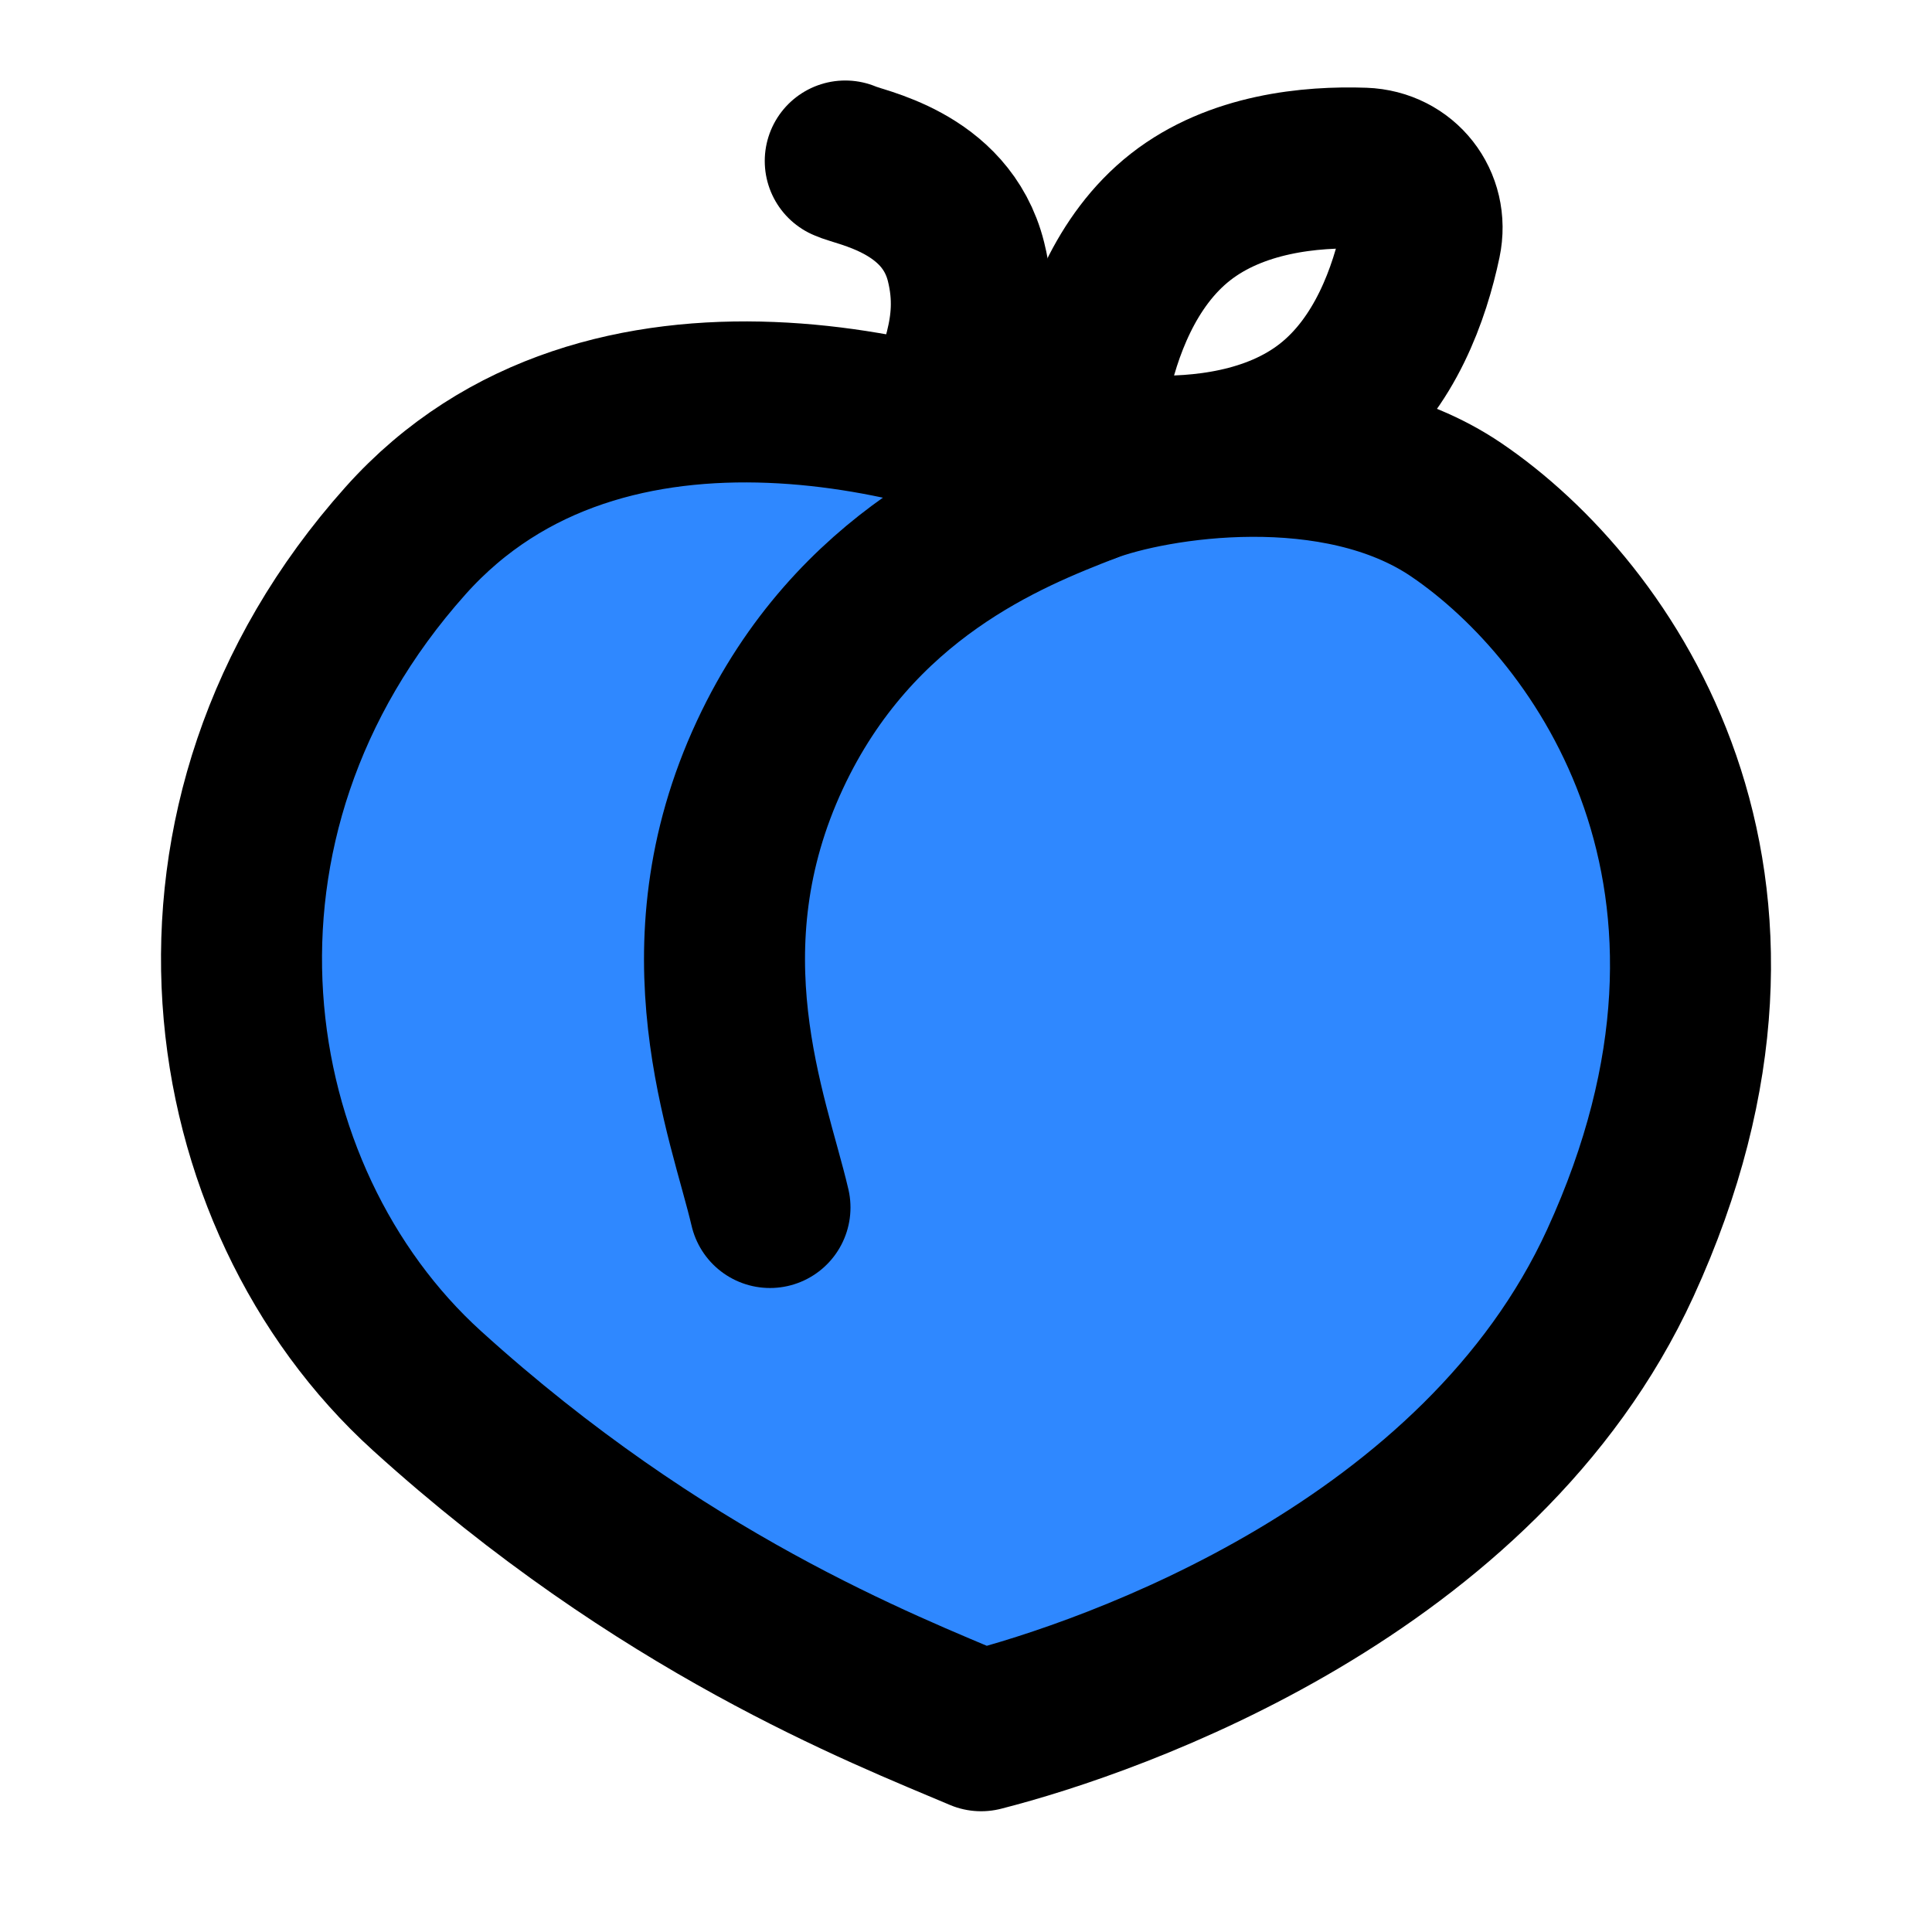
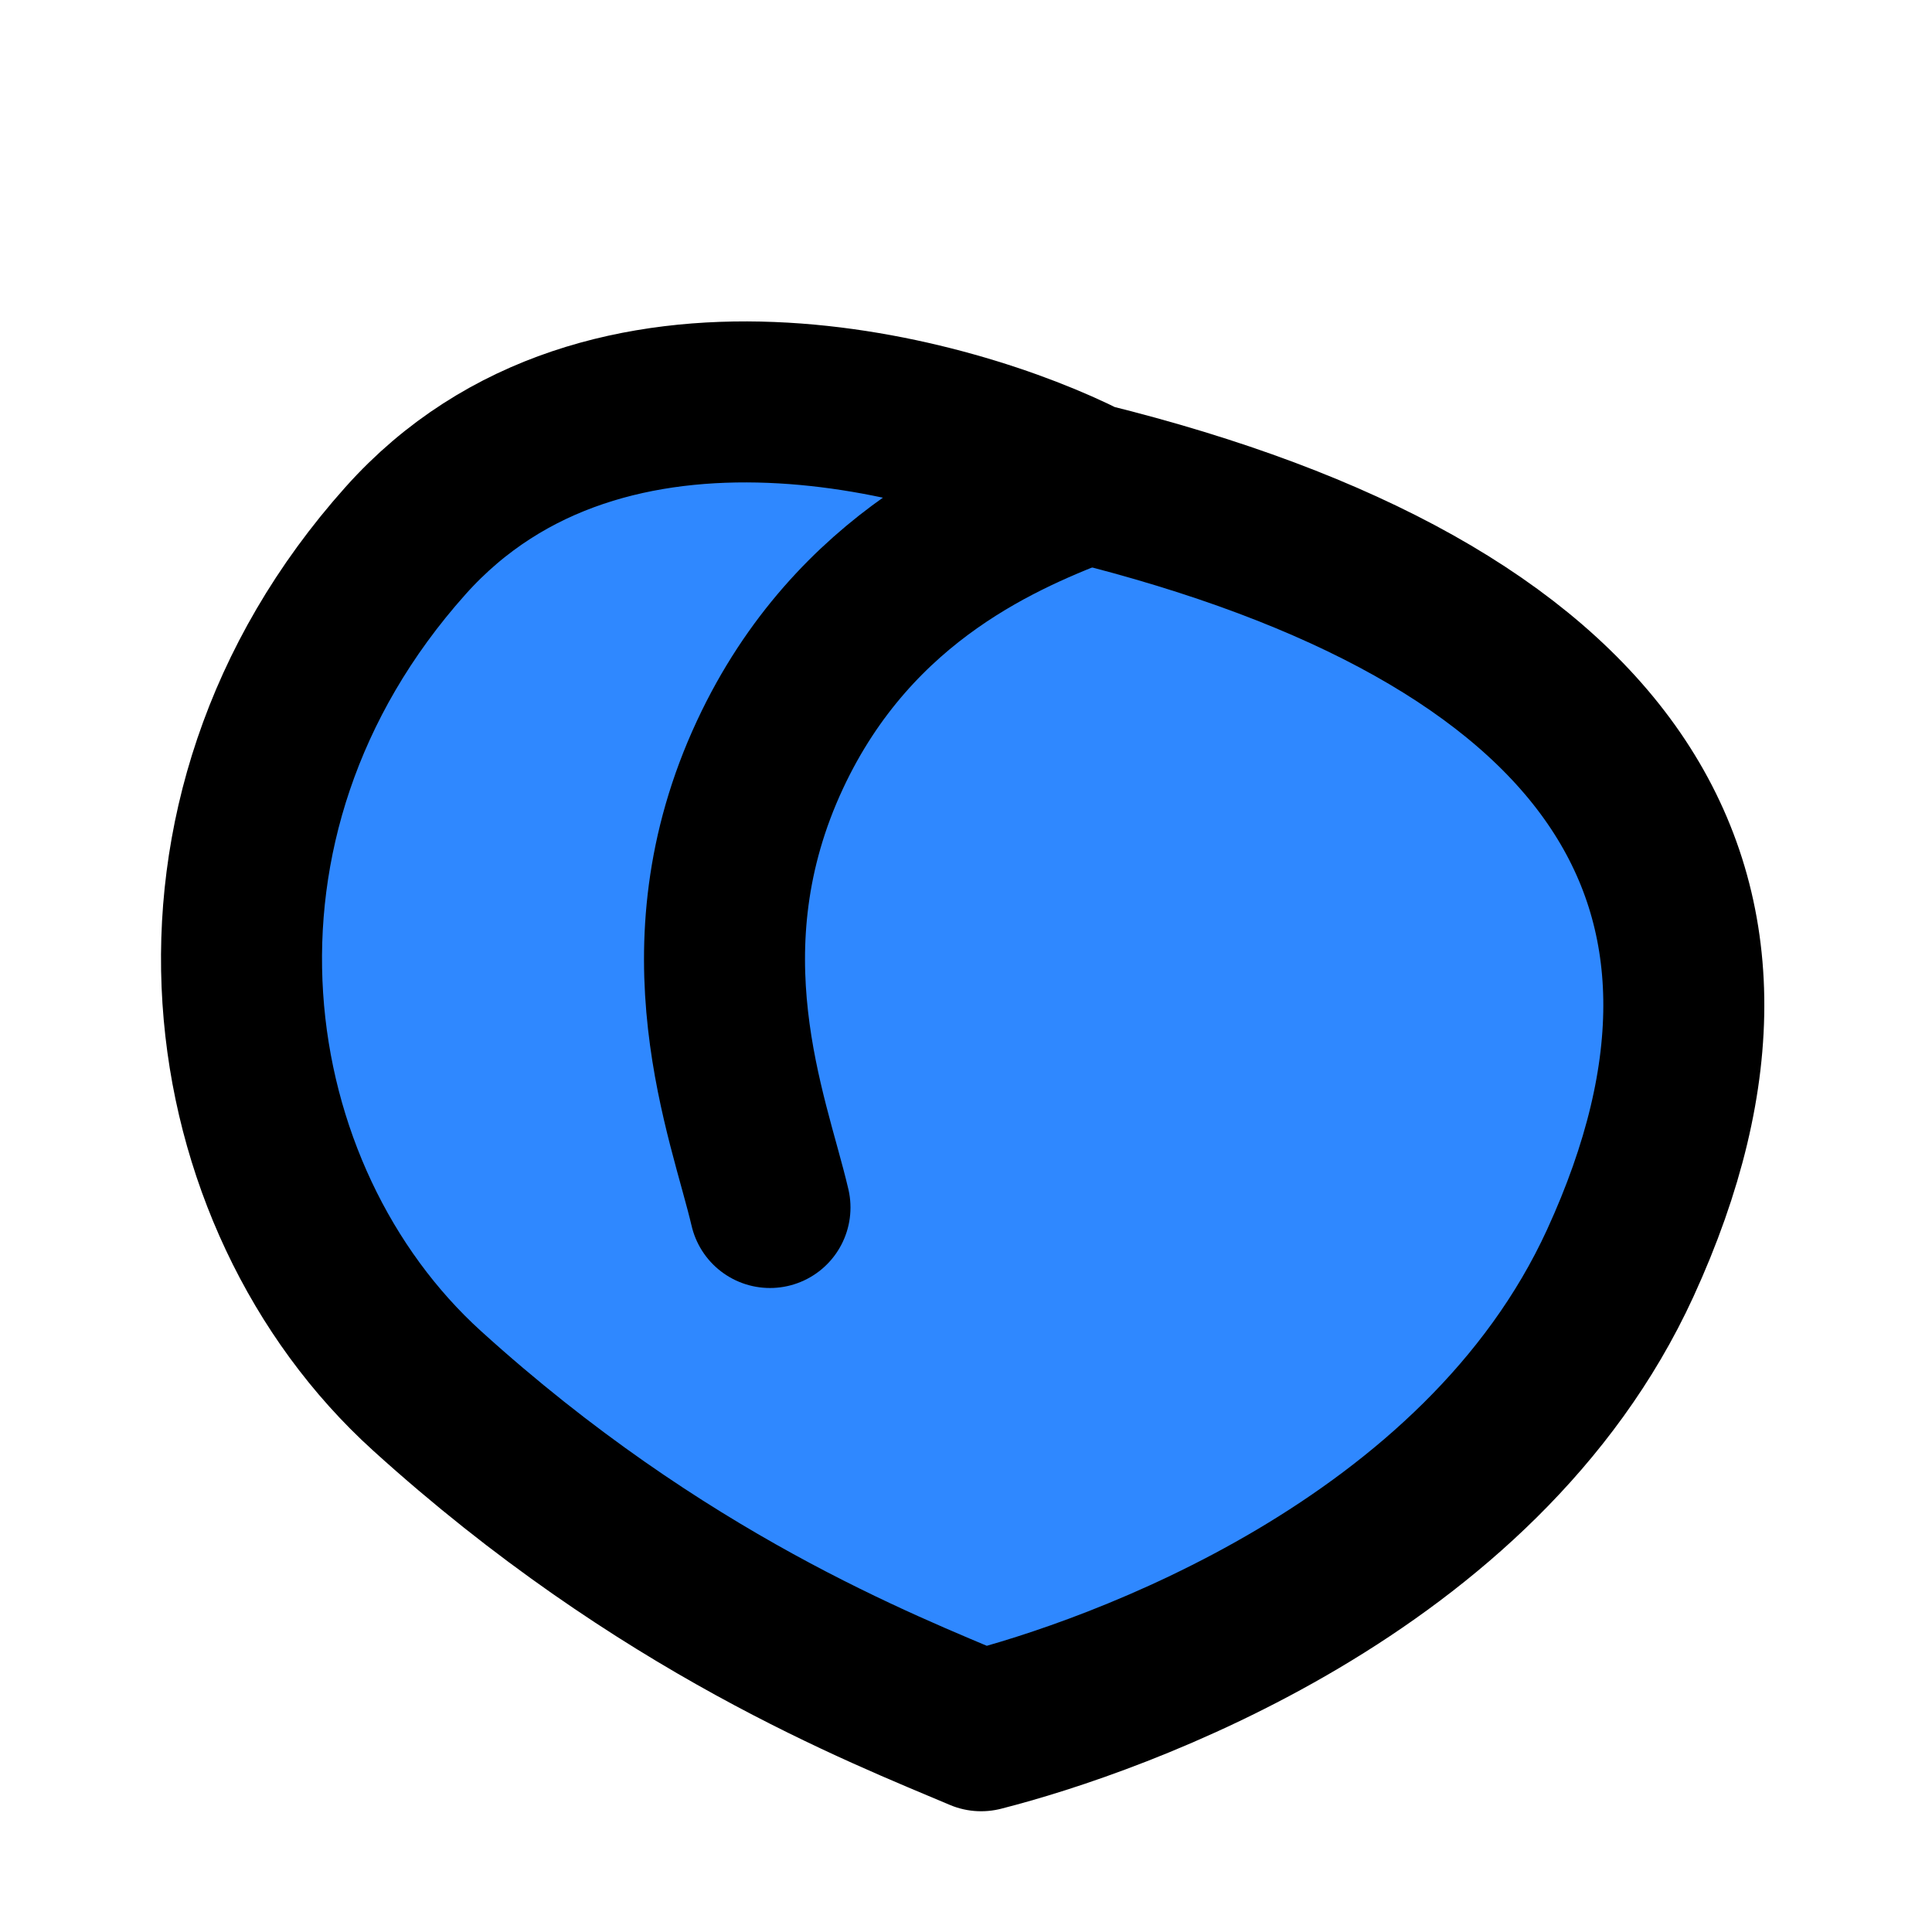
<svg xmlns="http://www.w3.org/2000/svg" width="48" height="48" viewBox="0 0 48 48" fill="none">
-   <path d="M10.077 13.431C15.047 7.87 23.687 10.315 27 12C28.657 11.368 33.197 10.643 36.179 12.665C39.907 15.193 44.603 21.904 40.254 31.384C36.775 38.968 27.689 42.157 24.376 43C21.891 41.947 16.43 39.832 10.607 34.552C5.326 29.764 3.865 20.383 10.077 13.431Z" fill="#2F88FF" stroke="black" stroke-width="4" stroke-linejoin="round" />
+   <path d="M10.077 13.431C15.047 7.87 23.687 10.315 27 12C39.907 15.193 44.603 21.904 40.254 31.384C36.775 38.968 27.689 42.157 24.376 43C21.891 41.947 16.43 39.832 10.607 34.552C5.326 29.764 3.865 20.383 10.077 13.431Z" fill="#2F88FF" stroke="black" stroke-width="4" stroke-linejoin="round" />
  <path d="M27 12C25.076 12.75 21.228 14.25 19.13 18.75C16.874 23.586 18.605 27.75 19.13 30" stroke="black" stroke-width="4" stroke-linecap="round" stroke-linejoin="round" />
-   <path d="M21 4C21.333 4.167 23.5 4.5 24 6.5C24.437 8.249 23.667 9.333 23.5 10.5" stroke="black" stroke-width="4" stroke-linecap="round" />
-   <path d="M28.479 11.328C27.525 11.295 26.866 10.455 27.062 9.521C27.333 8.234 27.945 6.477 29.329 5.392C30.713 4.308 32.566 4.133 33.88 4.179C34.834 4.212 35.493 5.052 35.297 5.986C35.026 7.274 34.414 9.031 33.03 10.115C31.646 11.2 29.794 11.374 28.479 11.328Z" stroke="black" stroke-width="4" />
</svg>